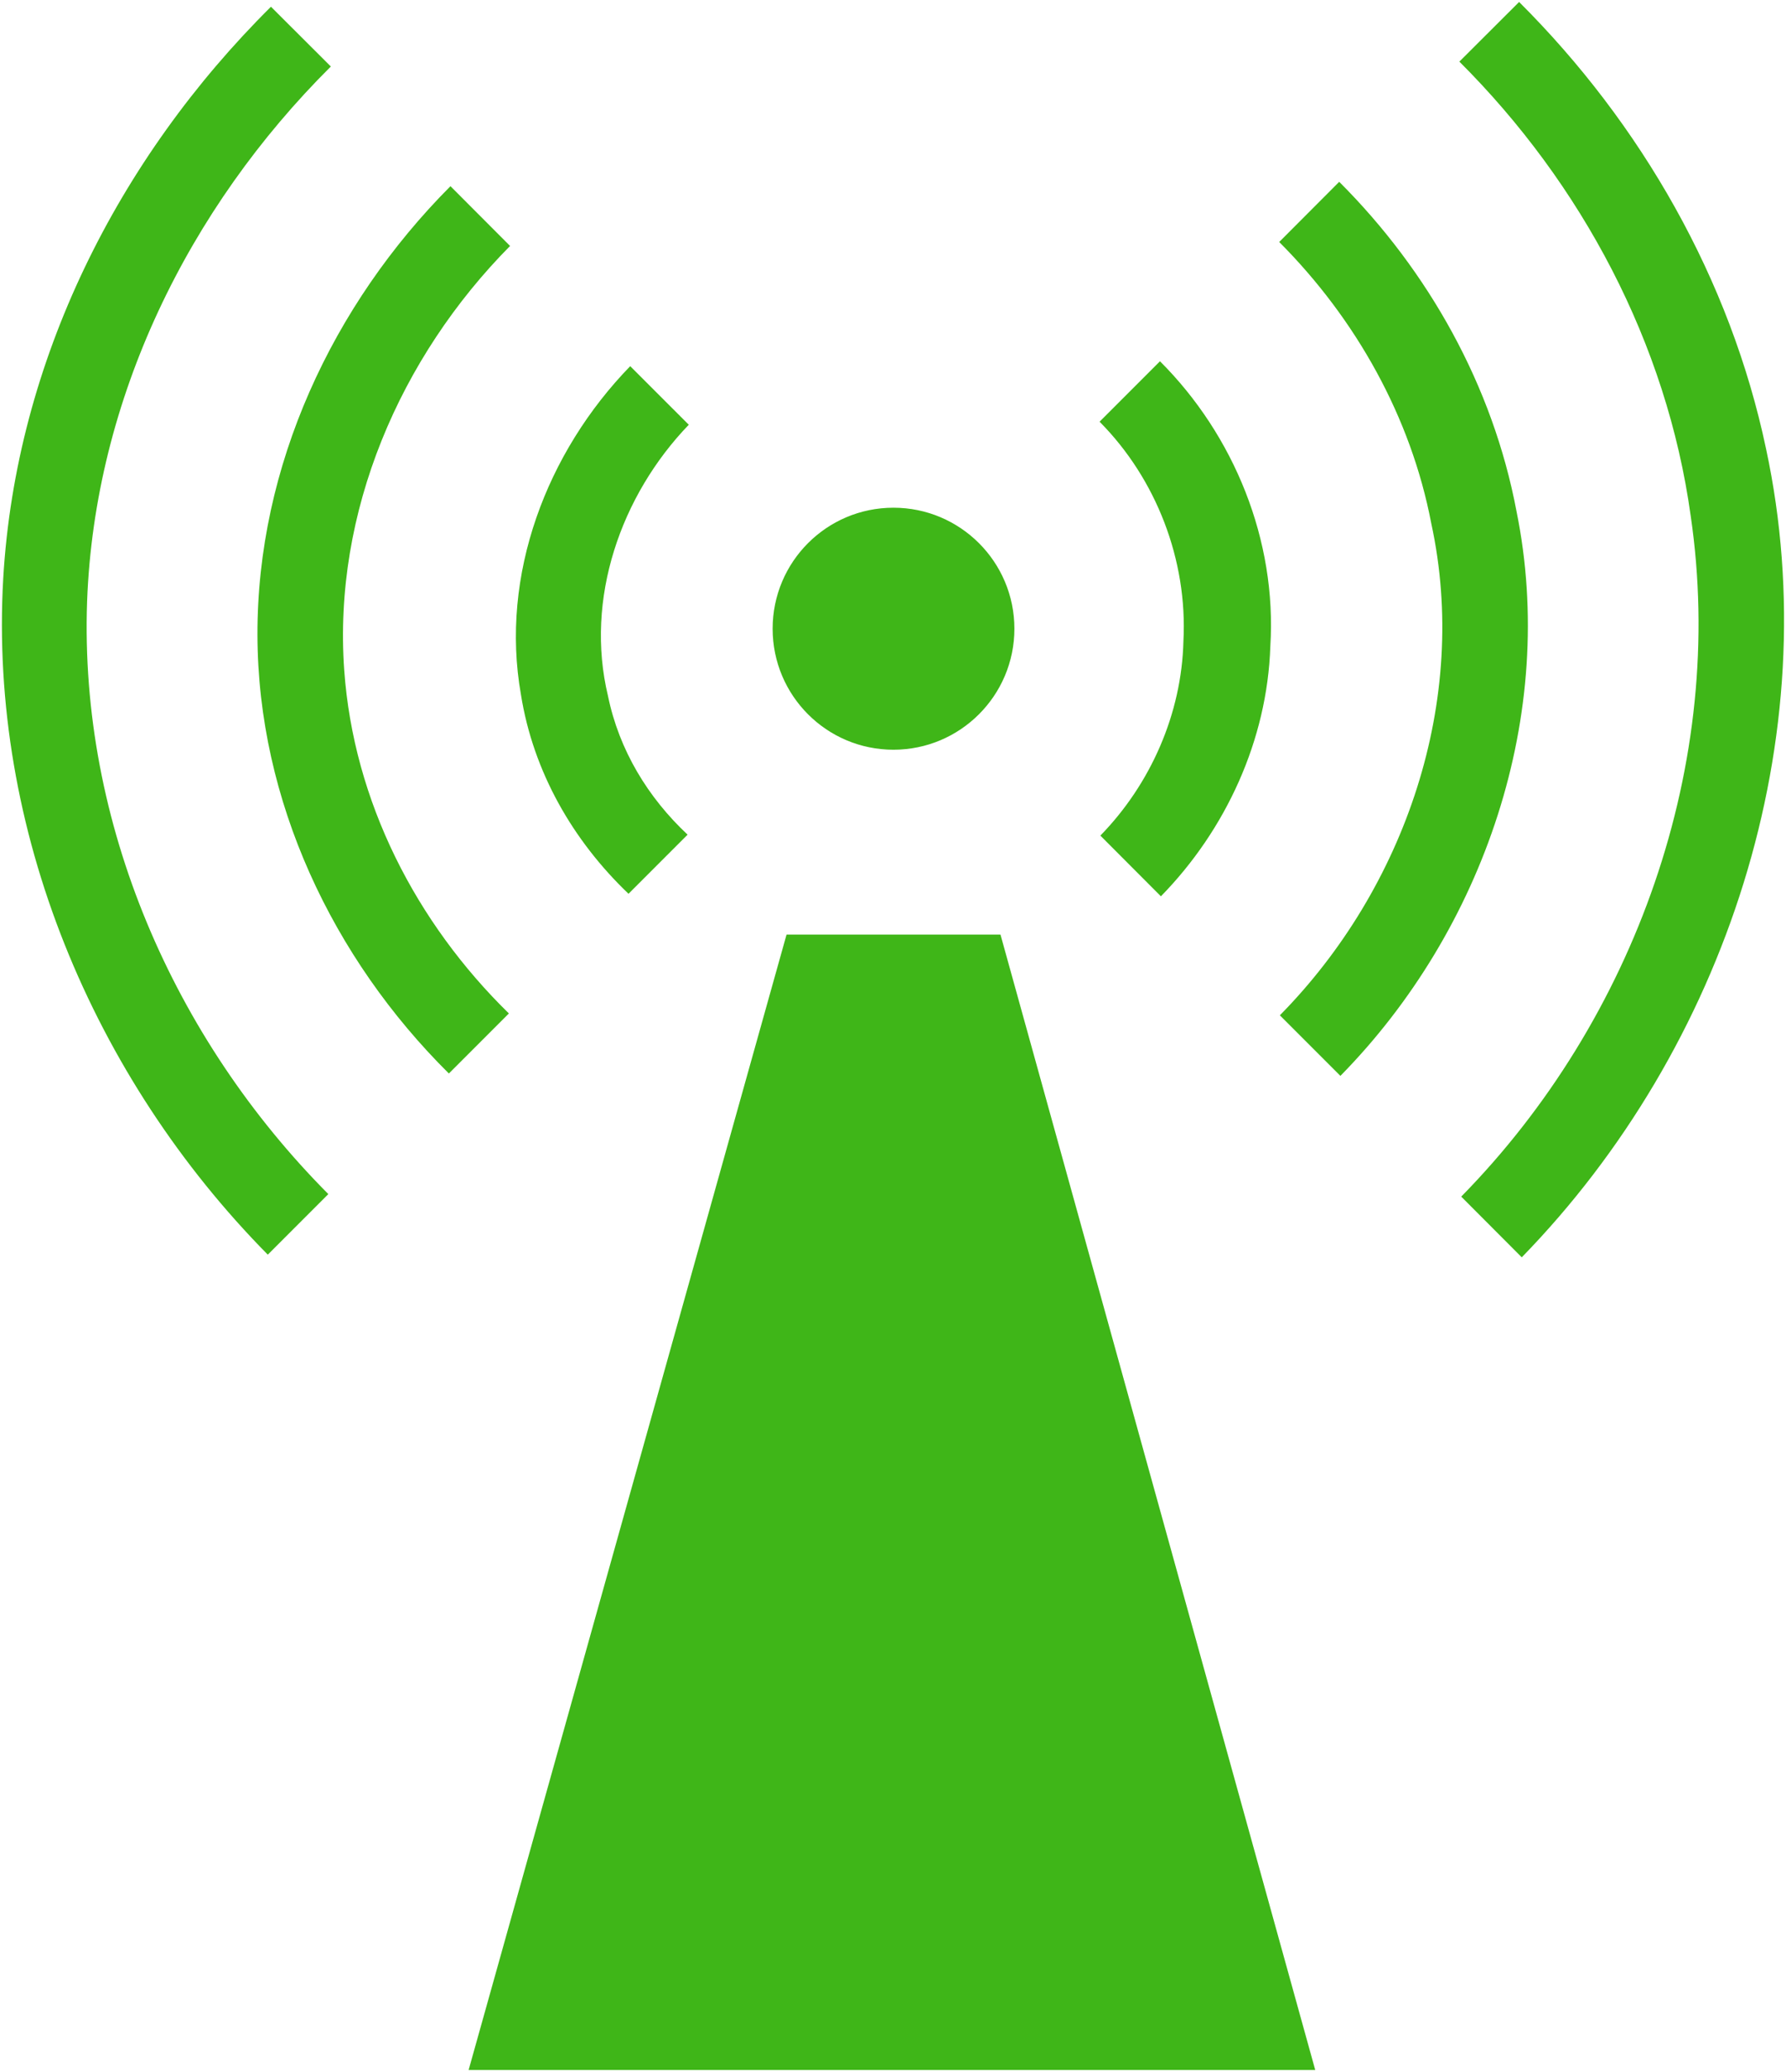
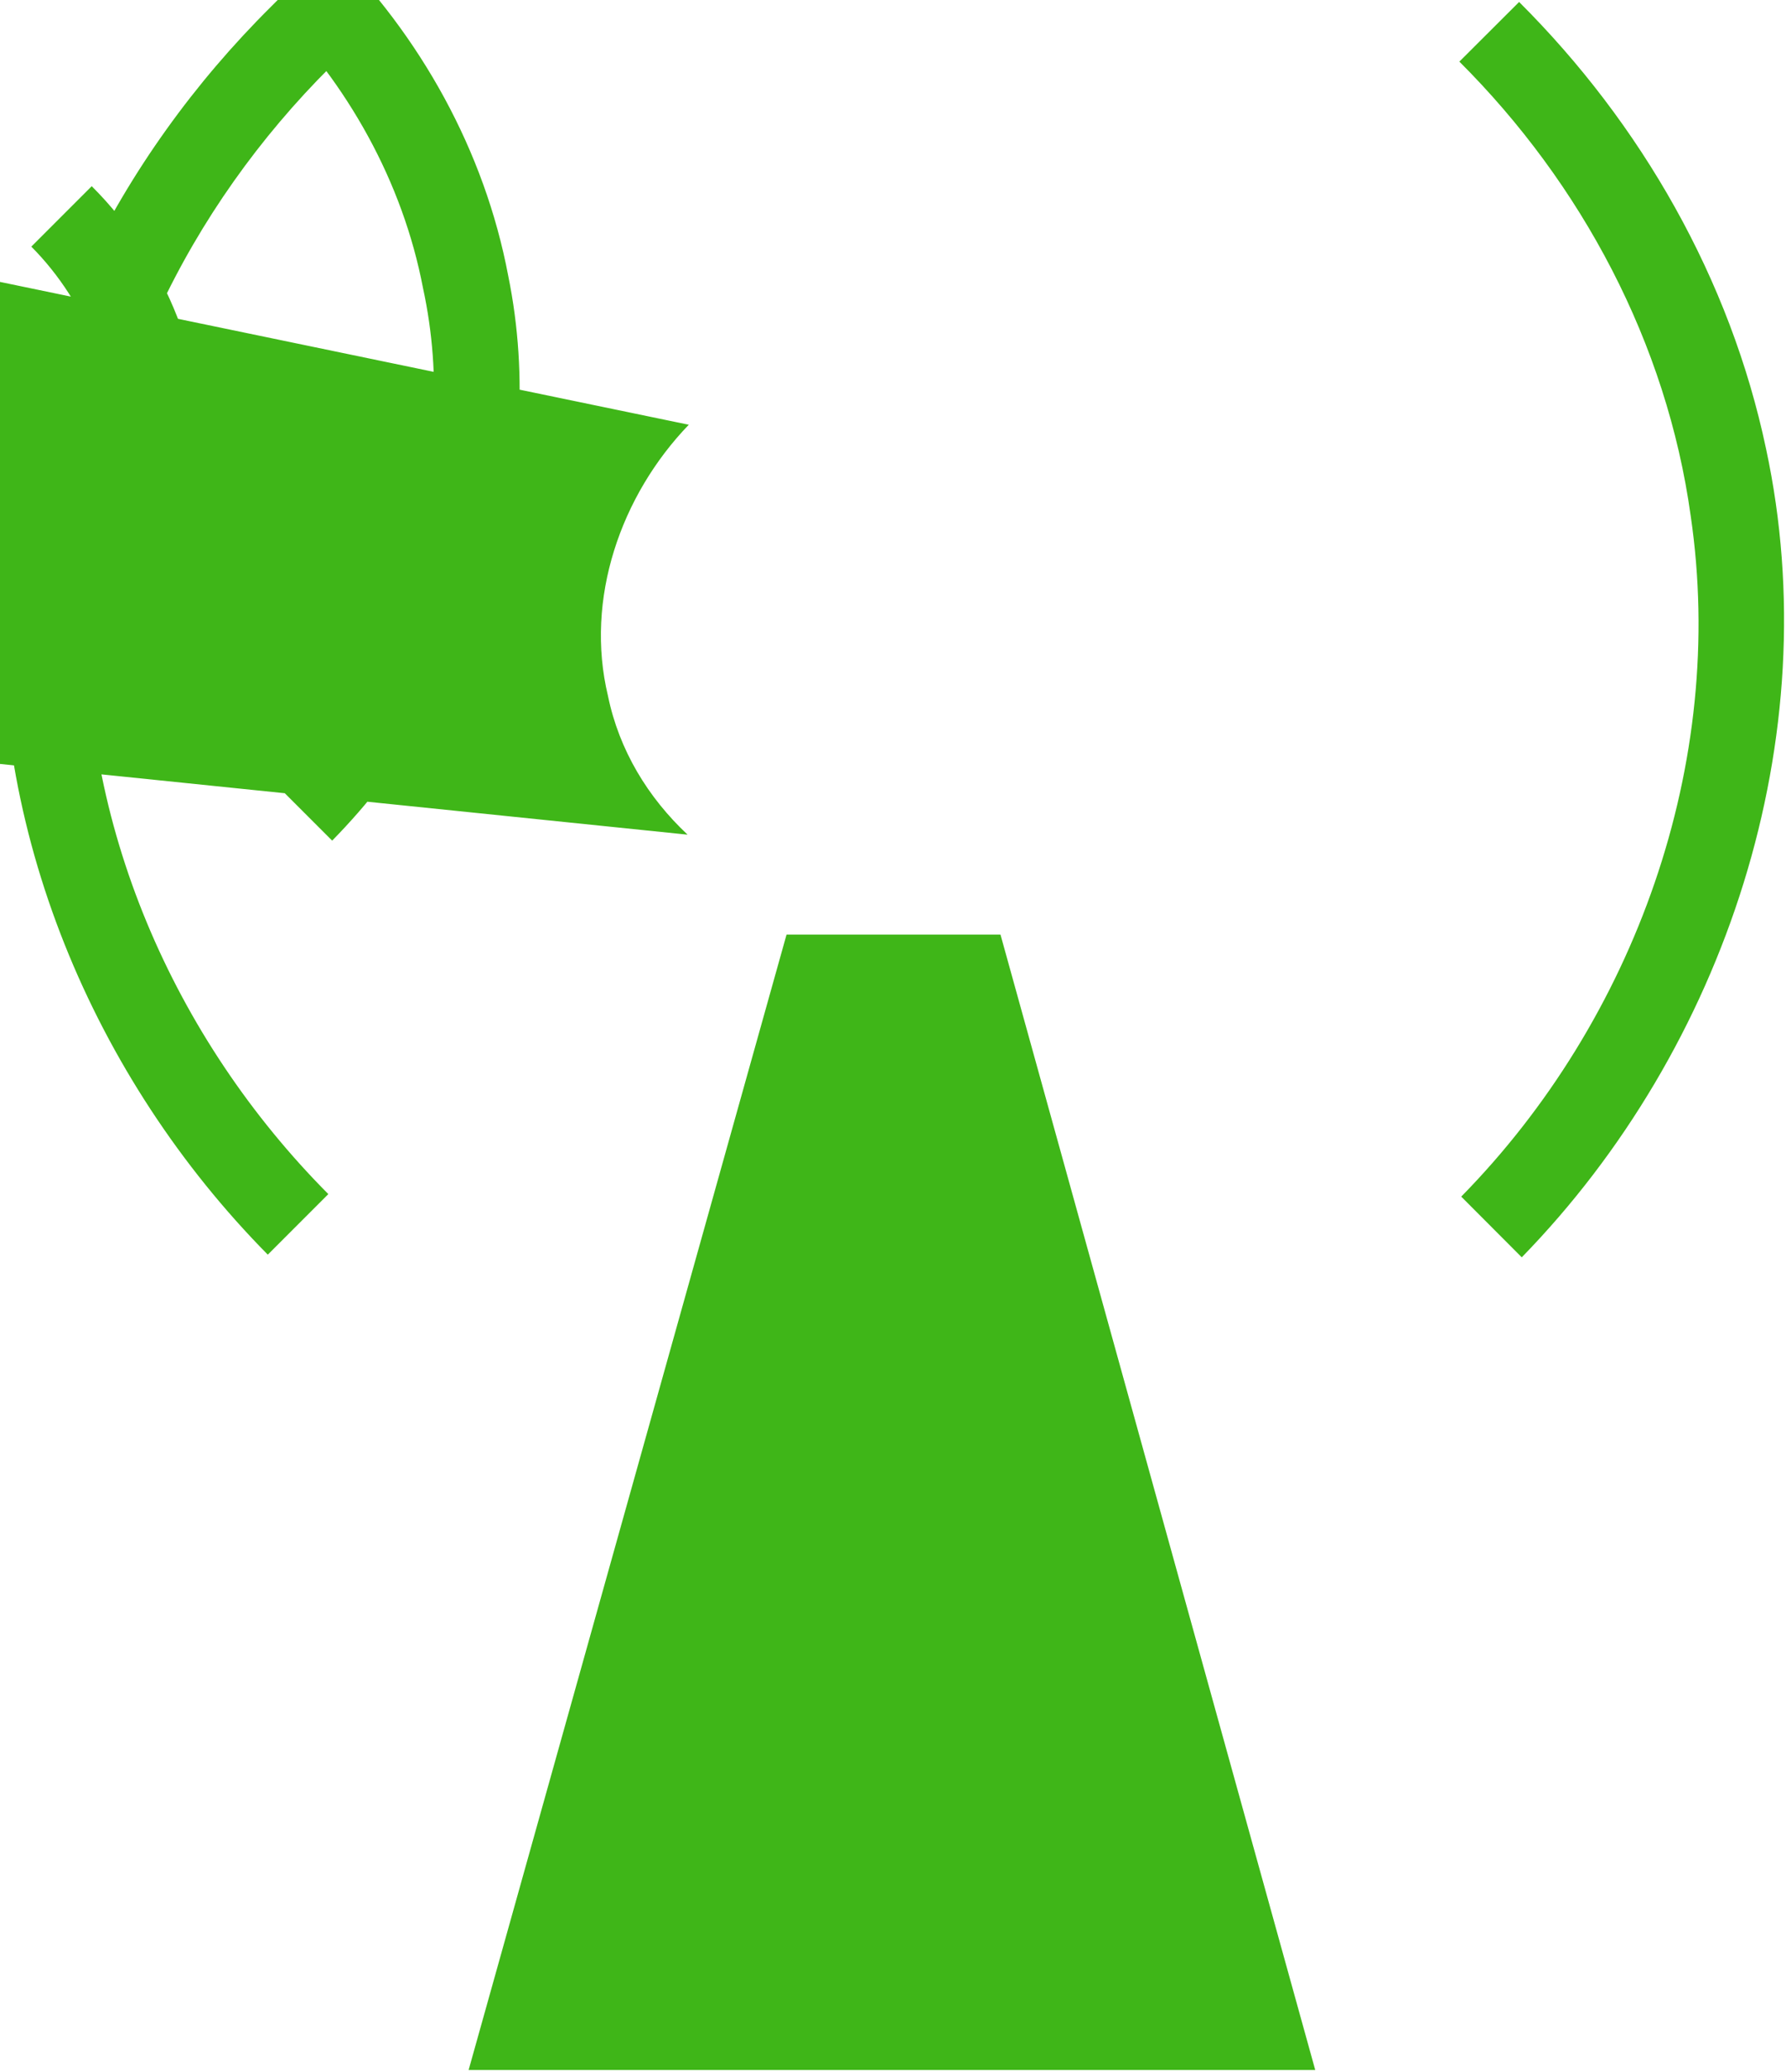
<svg xmlns="http://www.w3.org/2000/svg" xmlns:ns1="http://www.inkscape.org/namespaces/inkscape" xmlns:ns2="http://sodipodi.sourceforge.net/DTD/sodipodi-0.dtd" width="431.19" height="500" id="svg2" version="1.1" ns1:version="0.92.4 (5da689c313, 2019-01-14)" ns2:docname="signals.svg" ns1:export-filename="C:\www\websites\maslosoft.com\signals.png" ns1:export-xdpi="4.3137865" ns1:export-ydpi="4.3137865">
  <defs id="defs4" />
  <ns2:namedview id="base" pagecolor="#ffffff" bordercolor="#666666" borderopacity="1.0" ns1:pageopacity="0.0" ns1:pageshadow="2" ns1:zoom="1.367421" ns1:cx="171.81006" ns1:cy="247.53735" ns1:document-units="px" ns1:current-layer="layer1" showgrid="false" showguides="true" ns1:guide-bbox="true" ns1:snap-bbox="true" ns1:window-width="1850" ns1:window-height="1019" ns1:window-x="70" ns1:window-y="27" ns1:window-maximized="1" ns1:snap-bbox-edge-midpoints="true" ns1:snap-bbox-midpoints="true" ns1:bbox-paths="true" ns1:bbox-nodes="true" ns1:object-nodes="true" fit-margin-top="0" fit-margin-left="0" fit-margin-right="0" fit-margin-bottom="0">
    <ns2:guide orientation="1,0" position="-39.516,534.652" id="guide2993" ns1:locked="false" />
    <ns2:guide orientation="1,0" position="460.404,471.497" id="guide2995" ns1:locked="false" />
    <ns2:guide orientation="0,1" position="296.241,0.495" id="guide2997" ns1:locked="false" />
    <ns2:guide orientation="0,1" position="288.505,500.72" id="guide2999" ns1:locked="false" />
    <ns2:guide orientation="0,1" position="-218.53,450.811" id="guide3001" ns1:locked="false" />
    <ns2:guide orientation="0,1" position="-199.082,50.909" id="guide3003" ns1:locked="false" />
    <ns2:guide orientation="1,0" position="210.772,428.795" id="guide2994" ns1:locked="false" />
    <ns1:grid type="xygrid" id="grid2998" empspacing="5" visible="true" enabled="true" snapvisiblegridlinesonly="true" originx="-139.522" originy="-99.206" spacingx="1" spacingy="1" />
    <ns2:guide orientation="1,0" position="160.312,330.801" id="guide3000" ns1:locked="false" />
    <ns2:guide orientation="1,0" position="260.501,281.072" id="guide3002" ns1:locked="false" />
    <ns2:guide orientation="1,0" position="110.584,356.396" id="guide3006" ns1:locked="false" />
    <ns2:guide orientation="1,0" position="310.23,411.244" id="guide3008" ns1:locked="false" />
  </ns2:namedview>
  <g ns1:label="pole" ns1:groupmode="layer" id="layer1" transform="translate(-139.522,-453.156)" style="display:inline">
-     <path style="fill:#3fb618;fill-opacity:1;stroke:none;stroke-width:0.949;stroke-linecap:butt;stroke-linejoin:miter;stroke-miterlimit:4;stroke-dasharray:none;stroke-opacity:1" d="m 506.278,453.631 -14.424,14.392 c 29.54,29.466 50.07,67.962 55.841,109.571 8.805,59.711 -13.491,121.69 -55.393,164.325 l 14.616,14.648 c 49.21,-50.48 73.972,-125.381 58.975,-195.124 -8.621,-40.904 -30.108,-78.405 -59.615,-107.812 z m -301.337,1.151 c -36.911,36.597 -61.571,85.504 -64.636,137.907 -3.485,60.606 21.681,120.512 63.869,163.237 l 14.616,-14.616 c -37.309,-37.491 -60.114,-89.524 -58.24,-142.993 1.813,-48.905 24.451,-94.917 58.847,-129.112 z m 257.905,42.249 -14.488,14.52 c 18.492,18.531 31.816,42.246 36.716,67.93 9.269,42.646 -6.311,88.012 -36.556,118.686 l 14.616,14.616 c 34.638,-35.227 52.502,-87.252 42.504,-136.308 -5.708,-30.198 -21.199,-57.886 -42.792,-79.444 z m -214.569,1.055 c -28.499,28.595 -46.707,67.559 -46.598,108.324 0.096,39.96 18.14,77.981 46.214,105.797 l 14.488,-14.488 c -22.401,-21.901 -37.486,-51.145 -39.754,-82.834 -2.722,-38.167 13.457,-75.528 40.042,-102.375 z m 171.297,42.249 -14.584,14.584 c 13.657,13.744 21.276,33.371 20.245,52.931 -0.422,17.58 -7.947,34.539 -20.053,46.95 l 14.616,14.648 c 15.677,-16.011 25.679,-37.724 26.417,-60.318 1.602,-25.538 -8.728,-50.916 -26.641,-68.794 z m -127.897,1.183 c -20.159,20.723 -31.492,50.403 -26.385,79.252 2.972,18.663 12.564,35.259 25.97,48.069 L 305.525,654.575 c -9.515,-8.919 -16.522,-20.328 -19.221,-33.485 -5.625,-23.387 3.067,-48.362 19.509,-65.436 z m 63.549,34.157 c -16.121,0 -29.168,13.079 -29.168,29.2 0,16.121 13.047,29.2 29.168,29.2 16.121,0 29.2,-13.079 29.2,-29.2 0,-16.121 -13.079,-29.2 -29.2,-29.2 z M 329.416,678.69 252.659,952.681 H 457.057 L 381.067,678.69 Z" id="path3010" ns1:connector-curvature="0" />
+     <path style="fill:#3fb618;fill-opacity:1;stroke:none;stroke-width:0.949;stroke-linecap:butt;stroke-linejoin:miter;stroke-miterlimit:4;stroke-dasharray:none;stroke-opacity:1" d="m 506.278,453.631 -14.424,14.392 c 29.54,29.466 50.07,67.962 55.841,109.571 8.805,59.711 -13.491,121.69 -55.393,164.325 l 14.616,14.648 c 49.21,-50.48 73.972,-125.381 58.975,-195.124 -8.621,-40.904 -30.108,-78.405 -59.615,-107.812 z m -301.337,1.151 c -36.911,36.597 -61.571,85.504 -64.636,137.907 -3.485,60.606 21.681,120.512 63.869,163.237 l 14.616,-14.616 c -37.309,-37.491 -60.114,-89.524 -58.24,-142.993 1.813,-48.905 24.451,-94.917 58.847,-129.112 z c 18.492,18.531 31.816,42.246 36.716,67.93 9.269,42.646 -6.311,88.012 -36.556,118.686 l 14.616,14.616 c 34.638,-35.227 52.502,-87.252 42.504,-136.308 -5.708,-30.198 -21.199,-57.886 -42.792,-79.444 z m -214.569,1.055 c -28.499,28.595 -46.707,67.559 -46.598,108.324 0.096,39.96 18.14,77.981 46.214,105.797 l 14.488,-14.488 c -22.401,-21.901 -37.486,-51.145 -39.754,-82.834 -2.722,-38.167 13.457,-75.528 40.042,-102.375 z m 171.297,42.249 -14.584,14.584 c 13.657,13.744 21.276,33.371 20.245,52.931 -0.422,17.58 -7.947,34.539 -20.053,46.95 l 14.616,14.648 c 15.677,-16.011 25.679,-37.724 26.417,-60.318 1.602,-25.538 -8.728,-50.916 -26.641,-68.794 z m -127.897,1.183 c -20.159,20.723 -31.492,50.403 -26.385,79.252 2.972,18.663 12.564,35.259 25.97,48.069 L 305.525,654.575 c -9.515,-8.919 -16.522,-20.328 -19.221,-33.485 -5.625,-23.387 3.067,-48.362 19.509,-65.436 z m 63.549,34.157 c -16.121,0 -29.168,13.079 -29.168,29.2 0,16.121 13.047,29.2 29.168,29.2 16.121,0 29.2,-13.079 29.2,-29.2 0,-16.121 -13.079,-29.2 -29.2,-29.2 z M 329.416,678.69 252.659,952.681 H 457.057 L 381.067,678.69 Z" id="path3010" ns1:connector-curvature="0" />
  </g>
</svg>